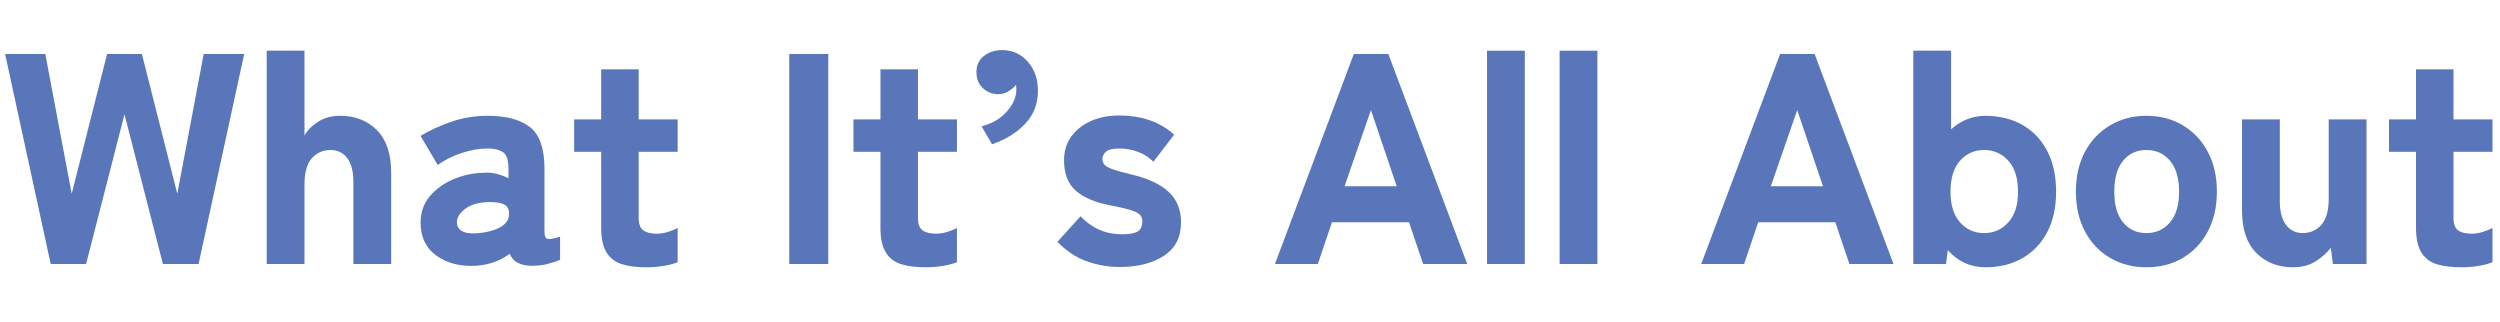
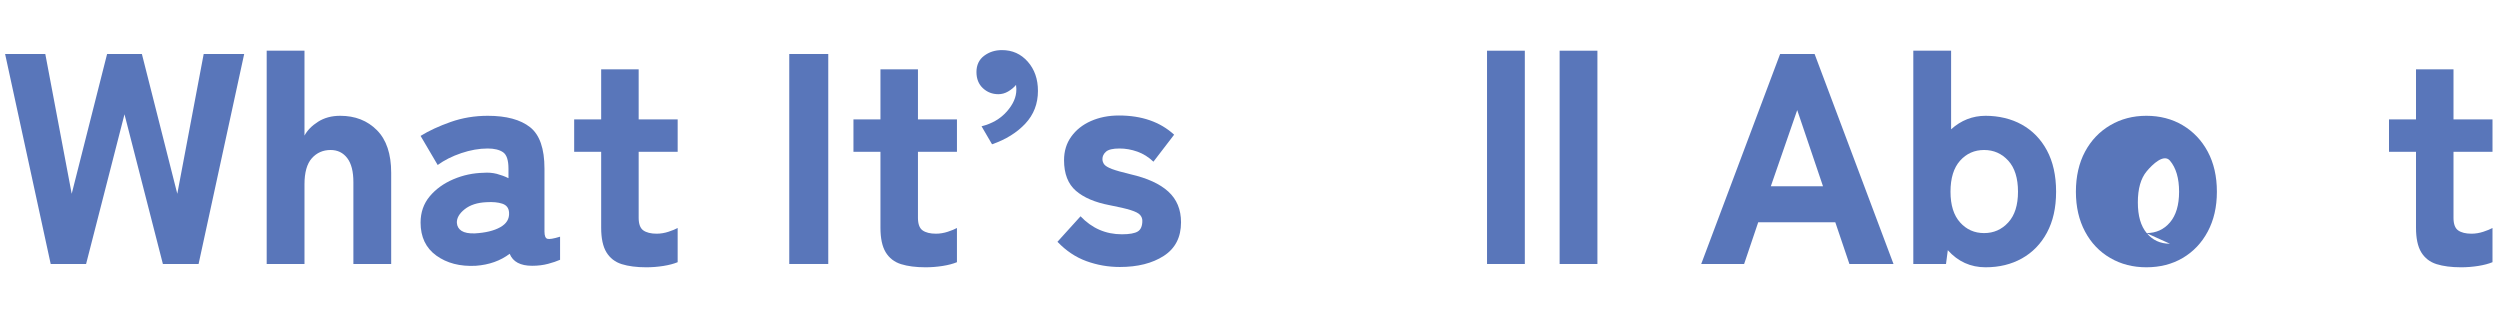
<svg xmlns="http://www.w3.org/2000/svg" id="_レイヤー_2" data-name="レイヤー 2" viewBox="0 0 333.35 43">
  <defs>
    <style>
      .cls-1 {
        fill: #5976ba;
      }
    </style>
  </defs>
  <g id="_英語" data-name="英語">
    <g>
      <path class="cls-1" d="M6.76,35.2L.68,7.2h5.36l3.52,18.64L14.28,7.2h4.64l4.72,18.64,3.52-18.64h5.4l-6.08,28h-4.76l-5.12-19.96-5.12,19.96h-4.72Z" />
      <path class="cls-1" d="M35.56,35.2V6.76h5.04v11.32c.37-.69.97-1.31,1.8-1.84.83-.53,1.81-.8,2.96-.8,2,0,3.63.64,4.9,1.92,1.27,1.28,1.9,3.17,1.9,5.68v12.16h-5.04v-10.92c0-1.41-.27-2.48-.82-3.2-.55-.72-1.29-1.08-2.22-1.08-1.01,0-1.85.37-2.5,1.1-.65.73-.98,1.89-.98,3.46v10.64h-5.04Z" />
      <path class="cls-1" d="M63.44,35.44c-2.11.11-3.86-.35-5.26-1.36-1.4-1.01-2.1-2.48-2.1-4.4,0-1.36.41-2.53,1.22-3.5.81-.97,1.87-1.73,3.16-2.28,1.29-.55,2.63-.83,4.02-.86.61-.05,1.2,0,1.76.14.56.15,1.08.34,1.56.58v-1.28c0-1.12-.24-1.85-.72-2.18-.48-.33-1.16-.5-2.04-.5-1.15,0-2.33.21-3.54.62-1.21.41-2.26.94-3.14,1.58l-2.28-3.88c1.12-.69,2.46-1.31,4.02-1.86,1.56-.55,3.21-.82,4.94-.82,2.48,0,4.36.51,5.64,1.52,1.28,1.01,1.92,2.85,1.92,5.52v8.4c0,.56.13.88.38.96.25.08.82-.01,1.7-.28v3.08c-.43.19-.96.37-1.6.54s-1.35.26-2.12.26c-1.57,0-2.57-.53-3-1.6-1.23.93-2.73,1.47-4.52,1.6ZM63.32,31.12c1.41-.08,2.54-.35,3.38-.82.84-.47,1.23-1.11,1.18-1.94-.03-.61-.33-1.01-.9-1.2-.57-.19-1.27-.25-2.1-.2-1.23.05-2.2.37-2.92.94-.72.57-1.07,1.18-1.04,1.82.03.45.23.81.62,1.06.39.25.98.37,1.78.34Z" />
      <path class="cls-1" d="M86.16,35.64c-1.28,0-2.37-.14-3.26-.42-.89-.28-1.57-.81-2.04-1.58-.47-.77-.7-1.87-.7-3.28v-10.12h-3.6v-4.32h3.6v-6.68h5v6.68h5.2v4.32h-5.2v8.8c0,.83.21,1.39.62,1.68.41.29,1.01.44,1.78.44.53,0,1.06-.09,1.58-.26.52-.17.93-.34,1.22-.5v4.56c-.51.21-1.14.38-1.9.5-.76.12-1.53.18-2.3.18Z" />
      <path class="cls-1" d="M105.24,35.2V7.2h5.2v28h-5.2Z" />
      <path class="cls-1" d="M123.4,35.64c-1.28,0-2.37-.14-3.26-.42-.89-.28-1.57-.81-2.04-1.58-.47-.77-.7-1.87-.7-3.28v-10.12h-3.6v-4.32h3.6v-6.68h5v6.68h5.2v4.32h-5.2v8.8c0,.83.21,1.39.62,1.68.41.29,1.01.44,1.78.44.53,0,1.06-.09,1.58-.26.52-.17.93-.34,1.22-.5v4.56c-.51.21-1.14.38-1.9.5-.76.12-1.53.18-2.3.18Z" />
      <path class="cls-1" d="M132.28,19.24l-1.4-2.4c1.39-.35,2.51-1,3.36-1.96.85-.96,1.28-1.93,1.28-2.92,0-.13,0-.25-.02-.34-.01-.09-.02-.19-.02-.3-.29.35-.65.64-1.06.88-.41.24-.85.36-1.3.36-.8,0-1.49-.27-2.06-.8-.57-.53-.86-1.25-.86-2.16s.34-1.65,1.02-2.16c.68-.51,1.47-.76,2.38-.76,1.39,0,2.53.51,3.44,1.54.91,1.03,1.36,2.33,1.36,3.9,0,1.71-.56,3.16-1.68,4.36s-2.6,2.12-4.44,2.76Z" />
      <path class="cls-1" d="M149.32,35.6c-1.55,0-3.03-.26-4.46-.78-1.43-.52-2.71-1.38-3.86-2.58l3.08-3.4c1.52,1.6,3.36,2.4,5.52,2.4,1.01,0,1.72-.13,2.12-.38.4-.25.6-.73.6-1.42,0-.29-.1-.55-.3-.78-.2-.23-.61-.44-1.24-.64s-1.57-.42-2.82-.66c-1.95-.37-3.45-1.01-4.5-1.92-1.05-.91-1.58-2.27-1.58-4.08,0-1.2.32-2.25.96-3.14.64-.89,1.51-1.59,2.62-2.08,1.11-.49,2.35-.74,3.74-.74,3.04,0,5.49.85,7.36,2.56l-2.76,3.6c-.64-.61-1.35-1.06-2.14-1.34-.79-.28-1.58-.42-2.38-.42-.88,0-1.48.14-1.8.42s-.48.61-.48.98c0,.27.08.51.24.72.16.21.51.42,1.04.62.53.2,1.36.43,2.48.7,2.21.51,3.89,1.27,5.02,2.3,1.13,1.03,1.7,2.39,1.7,4.1,0,2-.77,3.49-2.3,4.48-1.53.99-3.49,1.48-5.86,1.48Z" />
-       <path class="cls-1" d="M170,35.2l10.52-28h4.6l10.52,28h-5.88l-1.88-5.56h-10.28l-1.88,5.56h-5.72ZM179.28,24.84h6.96l-3.44-10.16-3.52,10.16Z" />
      <path class="cls-1" d="M198.28,35.2V6.76h5.04v28.44h-5.04Z" />
      <path class="cls-1" d="M207.96,35.2V6.76h5.04v28.44h-5.04Z" />
      <path class="cls-1" d="M226.84,35.2l10.52-28h4.6l10.52,28h-5.88l-1.88-5.56h-10.28l-1.88,5.56h-5.72ZM236.12,24.84h6.96l-3.44-10.16-3.52,10.16Z" />
      <path class="cls-1" d="M264.76,35.64c-2,0-3.68-.76-5.04-2.28l-.24,1.84h-4.36V6.76h5.04v10.48c1.33-1.2,2.87-1.8,4.6-1.8s3.43.39,4.84,1.18c1.41.79,2.53,1.93,3.34,3.44.81,1.51,1.22,3.34,1.22,5.5s-.41,3.95-1.22,5.46c-.81,1.51-1.93,2.65-3.34,3.44-1.41.79-3.03,1.18-4.84,1.18ZM264.56,31.08c1.28,0,2.35-.47,3.22-1.42.87-.95,1.3-2.31,1.3-4.1s-.43-3.19-1.3-4.14c-.87-.95-1.94-1.42-3.22-1.42s-2.35.47-3.2,1.42c-.85.95-1.28,2.33-1.28,4.14s.43,3.15,1.28,4.1c.85.95,1.92,1.42,3.2,1.42Z" />
-       <path class="cls-1" d="M286.2,35.64c-1.79,0-3.39-.41-4.82-1.24-1.43-.83-2.55-2-3.36-3.52-.81-1.52-1.22-3.29-1.22-5.32s.41-3.83,1.22-5.34c.81-1.51,1.93-2.68,3.36-3.52,1.43-.84,3.03-1.26,4.82-1.26s3.43.42,4.84,1.26c1.41.84,2.53,2.01,3.34,3.52.81,1.51,1.22,3.29,1.22,5.34s-.41,3.8-1.22,5.32c-.81,1.52-1.93,2.69-3.34,3.52-1.41.83-3.03,1.24-4.84,1.24ZM286.2,31.08c1.28,0,2.33-.47,3.14-1.42.81-.95,1.22-2.31,1.22-4.1s-.41-3.19-1.22-4.14c-.81-.95-1.86-1.42-3.14-1.42s-2.31.47-3.1,1.42c-.79.95-1.18,2.33-1.18,4.14s.39,3.15,1.18,4.1c.79.95,1.82,1.42,3.1,1.42Z" />
-       <path class="cls-1" d="M305.75,35.64c-2,0-3.63-.64-4.9-1.92-1.27-1.28-1.9-3.17-1.9-5.68v-12.12h5.04v10.92c0,1.39.28,2.44.84,3.16s1.29,1.08,2.2,1.08c1.01,0,1.85-.37,2.5-1.1.65-.73.98-1.89.98-3.46v-10.6h5.04v19.28h-4.48l-.28-2.16c-.51.67-1.18,1.27-2.02,1.8-.84.53-1.85.8-3.02.8Z" />
+       <path class="cls-1" d="M286.2,35.64c-1.79,0-3.39-.41-4.82-1.24-1.43-.83-2.55-2-3.36-3.52-.81-1.52-1.22-3.29-1.22-5.32s.41-3.83,1.22-5.34c.81-1.51,1.93-2.68,3.36-3.52,1.43-.84,3.03-1.26,4.82-1.26s3.43.42,4.84,1.26c1.41.84,2.53,2.01,3.34,3.52.81,1.51,1.22,3.29,1.22,5.34s-.41,3.8-1.22,5.32c-.81,1.52-1.93,2.69-3.34,3.52-1.41.83-3.03,1.24-4.84,1.24ZM286.2,31.08c1.28,0,2.33-.47,3.14-1.42.81-.95,1.22-2.31,1.22-4.1s-.41-3.19-1.22-4.14s-2.31.47-3.1,1.42c-.79.95-1.18,2.33-1.18,4.14s.39,3.15,1.18,4.1c.79.95,1.82,1.42,3.1,1.42Z" />
      <path class="cls-1" d="M328.15,35.64c-1.28,0-2.37-.14-3.26-.42-.89-.28-1.57-.81-2.04-1.58-.47-.77-.7-1.87-.7-3.28v-10.12h-3.6v-4.32h3.6v-6.68h5v6.68h5.2v4.32h-5.2v8.8c0,.83.21,1.39.62,1.68.41.29,1.01.44,1.78.44.53,0,1.06-.09,1.58-.26.52-.17.93-.34,1.22-.5v4.56c-.51.21-1.14.38-1.9.5-.76.12-1.53.18-2.3.18Z" />
    </g>
  </g>
</svg>